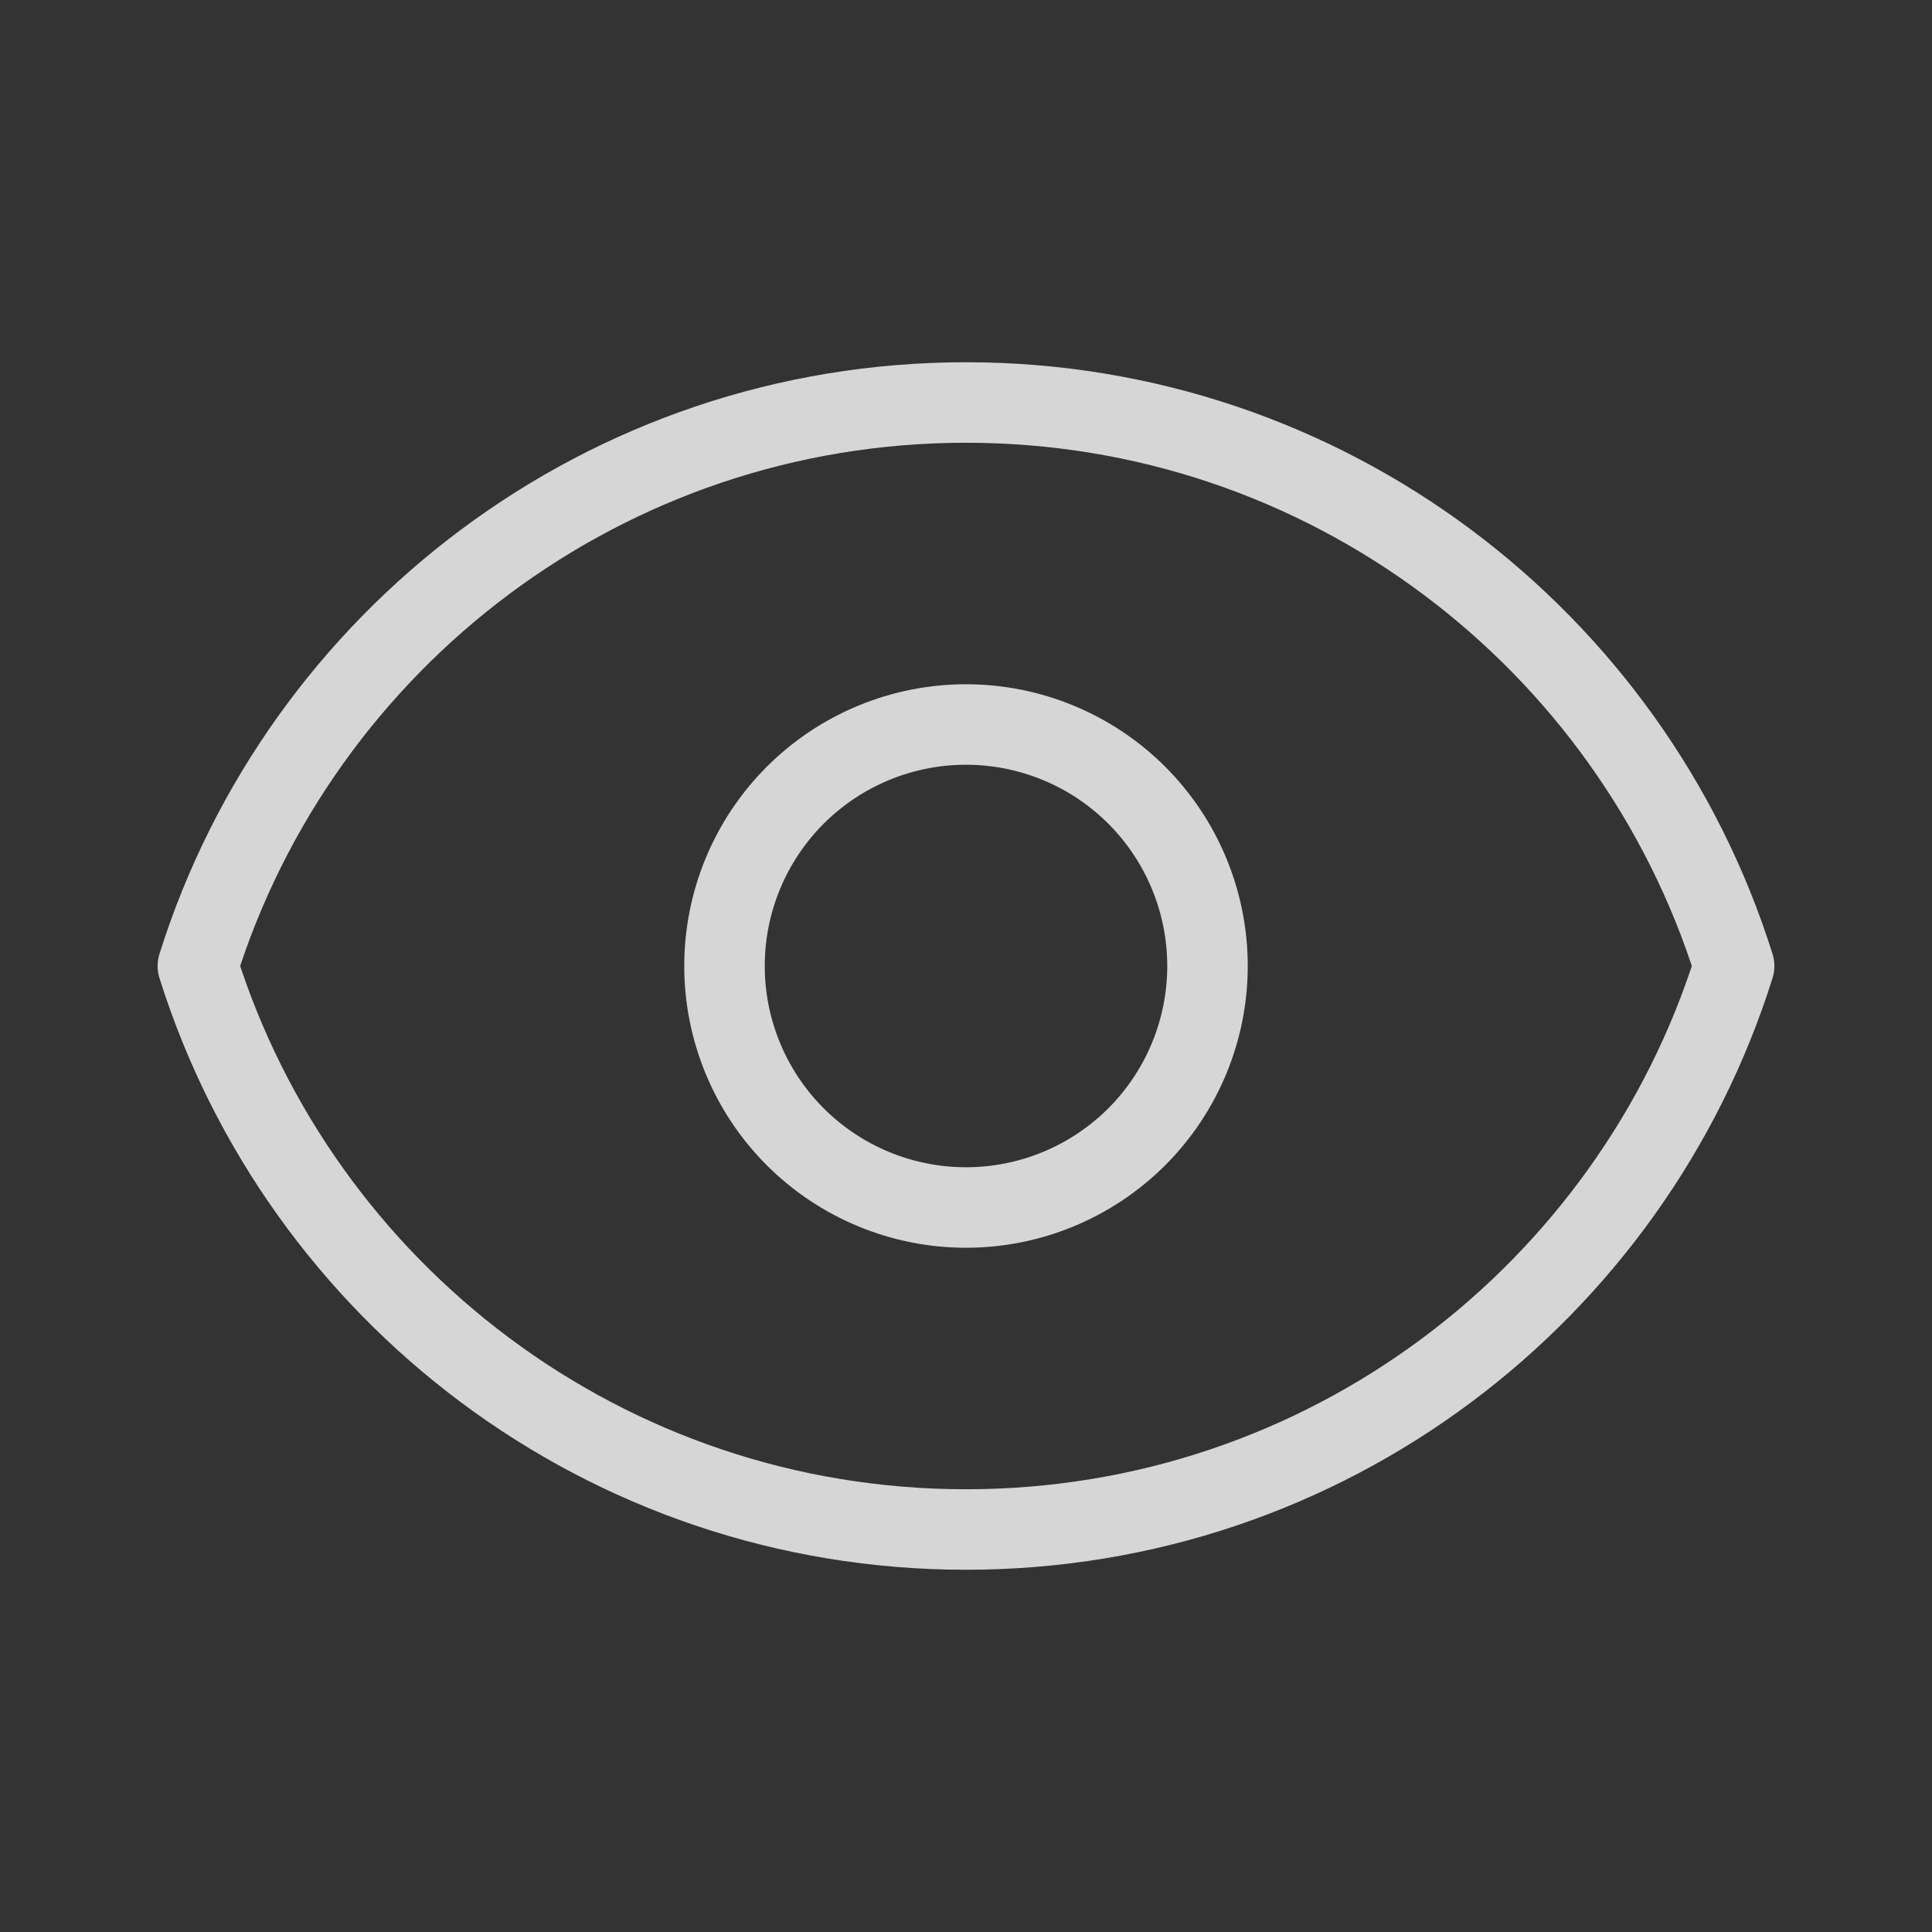
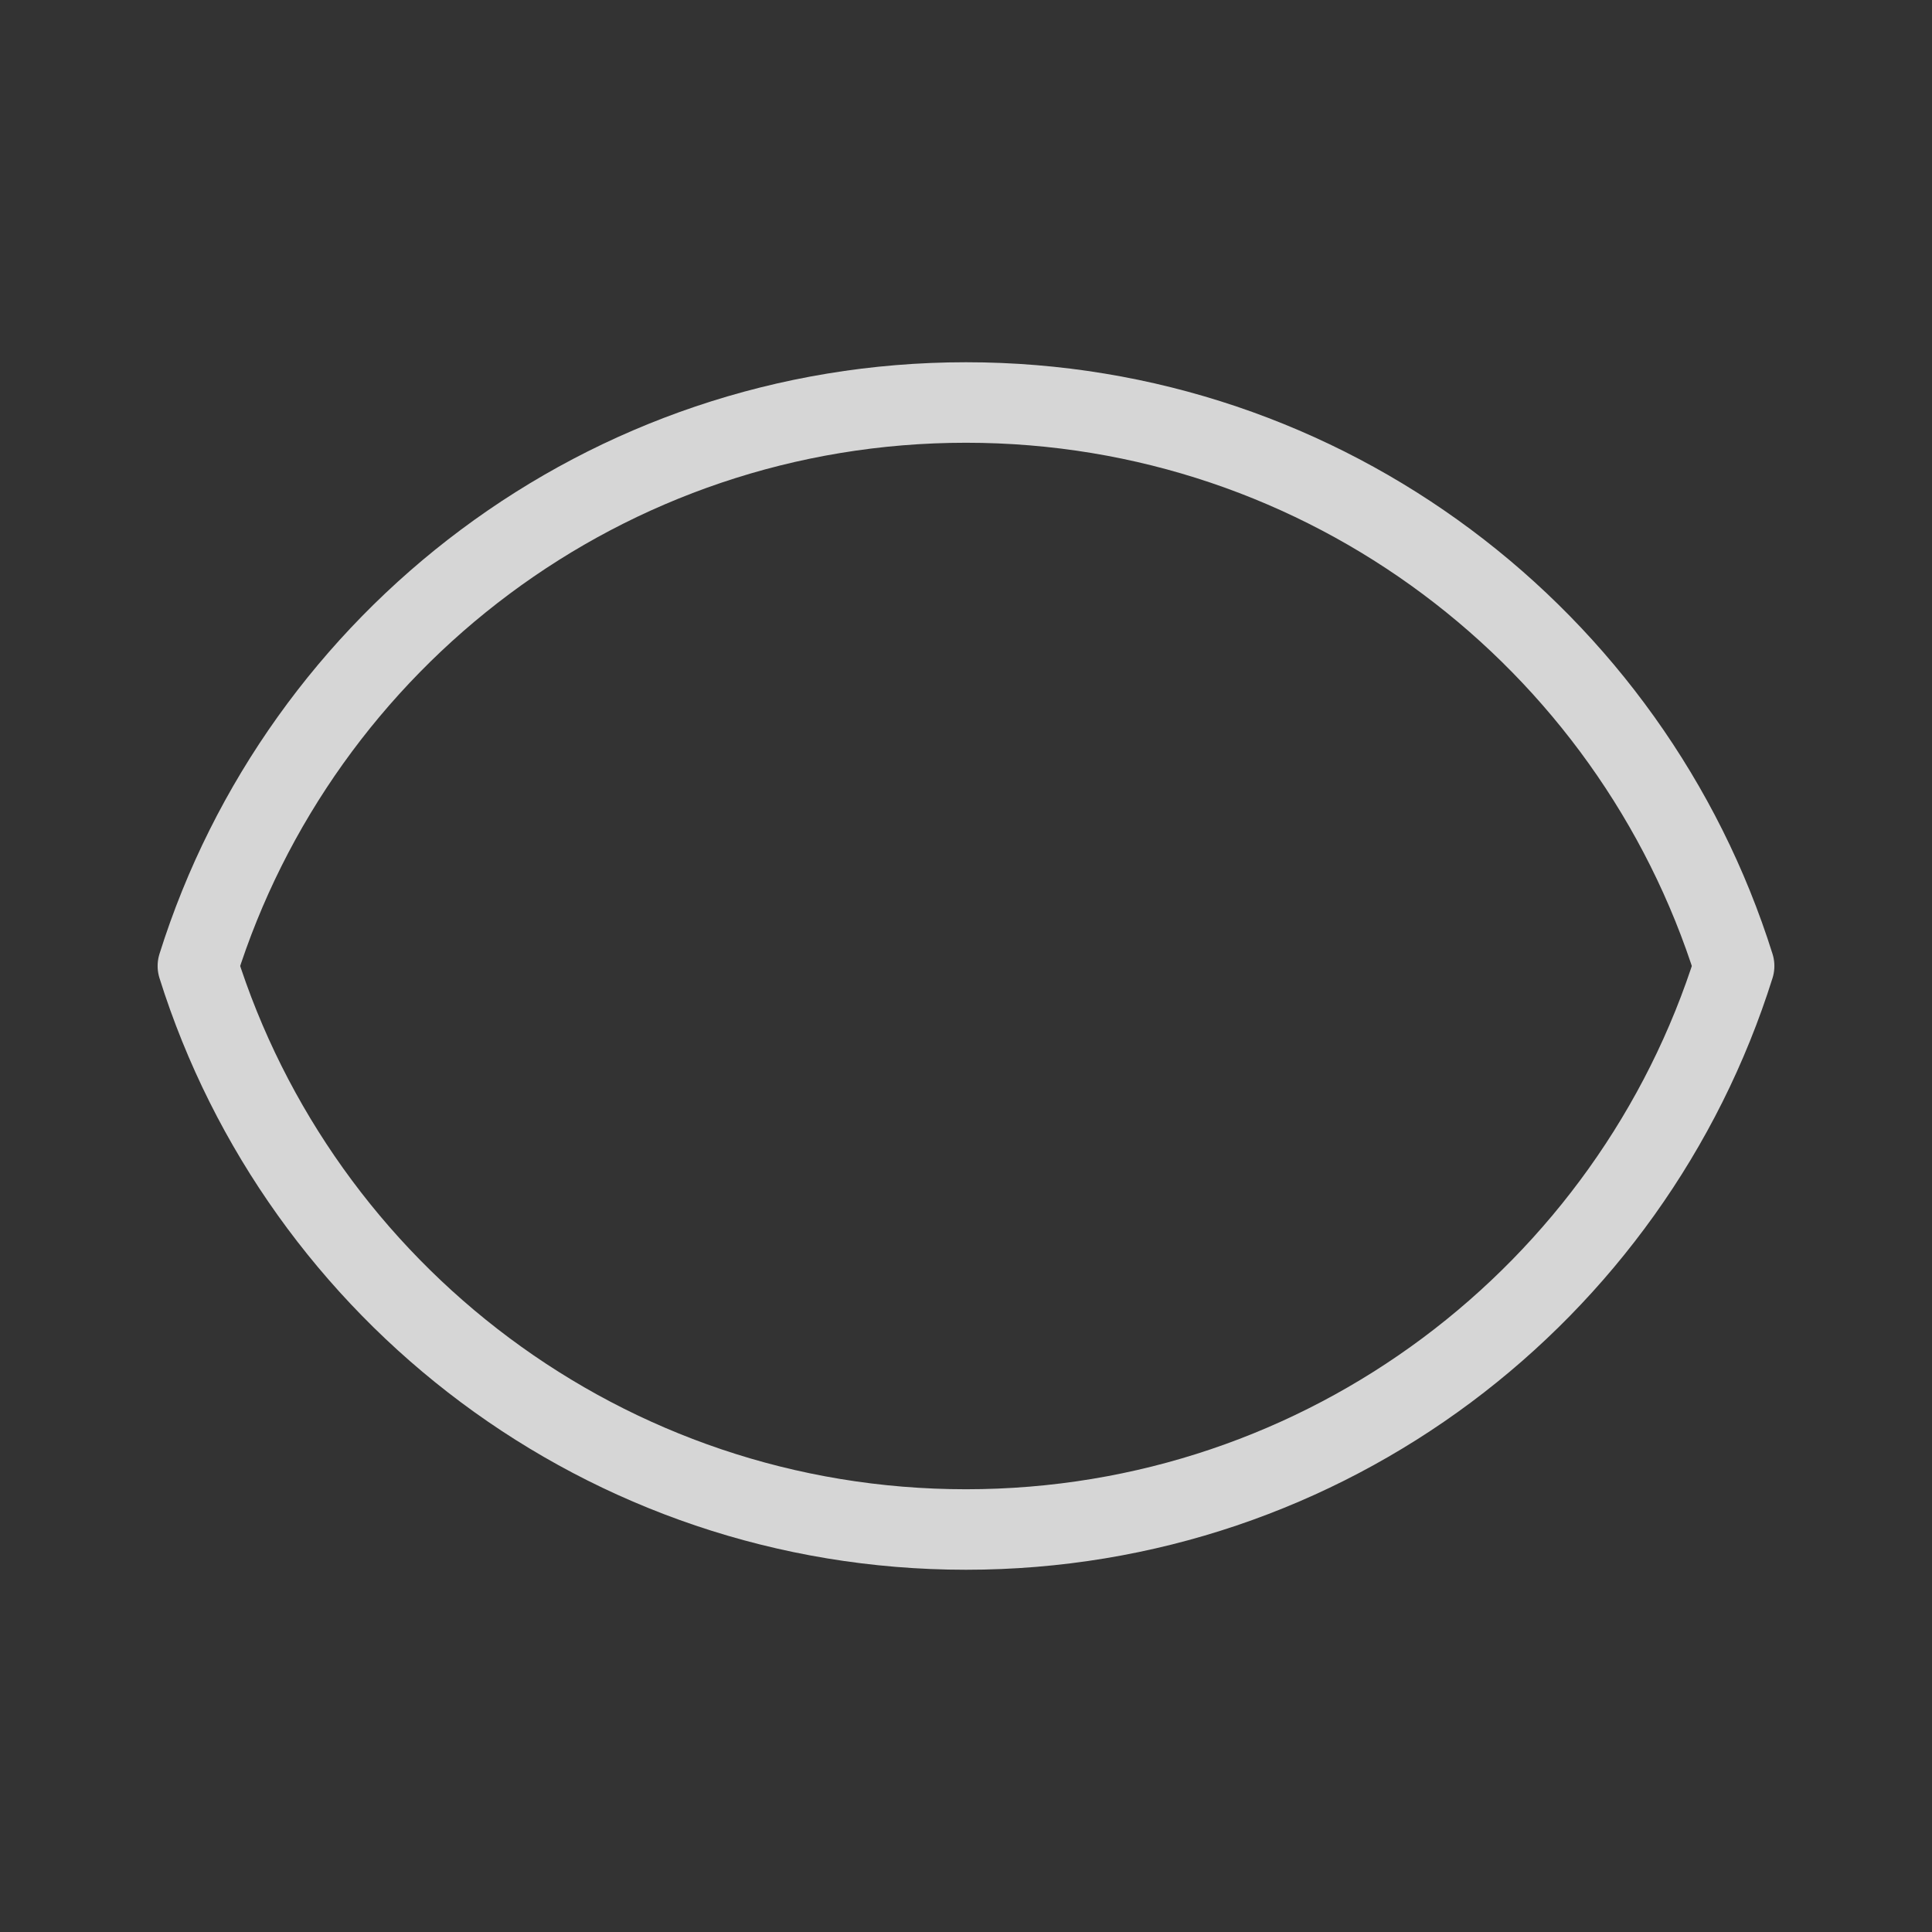
<svg xmlns="http://www.w3.org/2000/svg" width="48" height="48" viewBox="0 0 48 48" fill="none">
  <rect x="0" y="0" width="48" height="48" fill="#333333" stroke="none" />
-   <path d="M28.243 28.243C29.368 27.117 30 25.591 30 24C30 22.409 29.368 20.883 28.243 19.757C27.117 18.632 25.591 18 24 18C22.409 18 20.883 18.632 19.757 19.757C18.632 20.883 18 22.409 18 24C18 25.591 18.632 27.117 19.757 28.243C20.883 29.368 22.409 30 24 30C25.591 30 27.117 29.368 28.243 28.243Z" stroke="white" stroke-opacity="0.8" stroke-width="2" stroke-linecap="round" stroke-linejoin="round" />
  <path d="M4.916 24C7.464 15.886 15.046 10 24 10C32.956 10 40.536 15.886 43.084 24C40.536 32.114 32.956 38 24 38C15.046 38 7.464 32.114 4.916 24Z" stroke="white" stroke-opacity="0.8" stroke-width="2" stroke-linecap="round" stroke-linejoin="round" />
</svg>